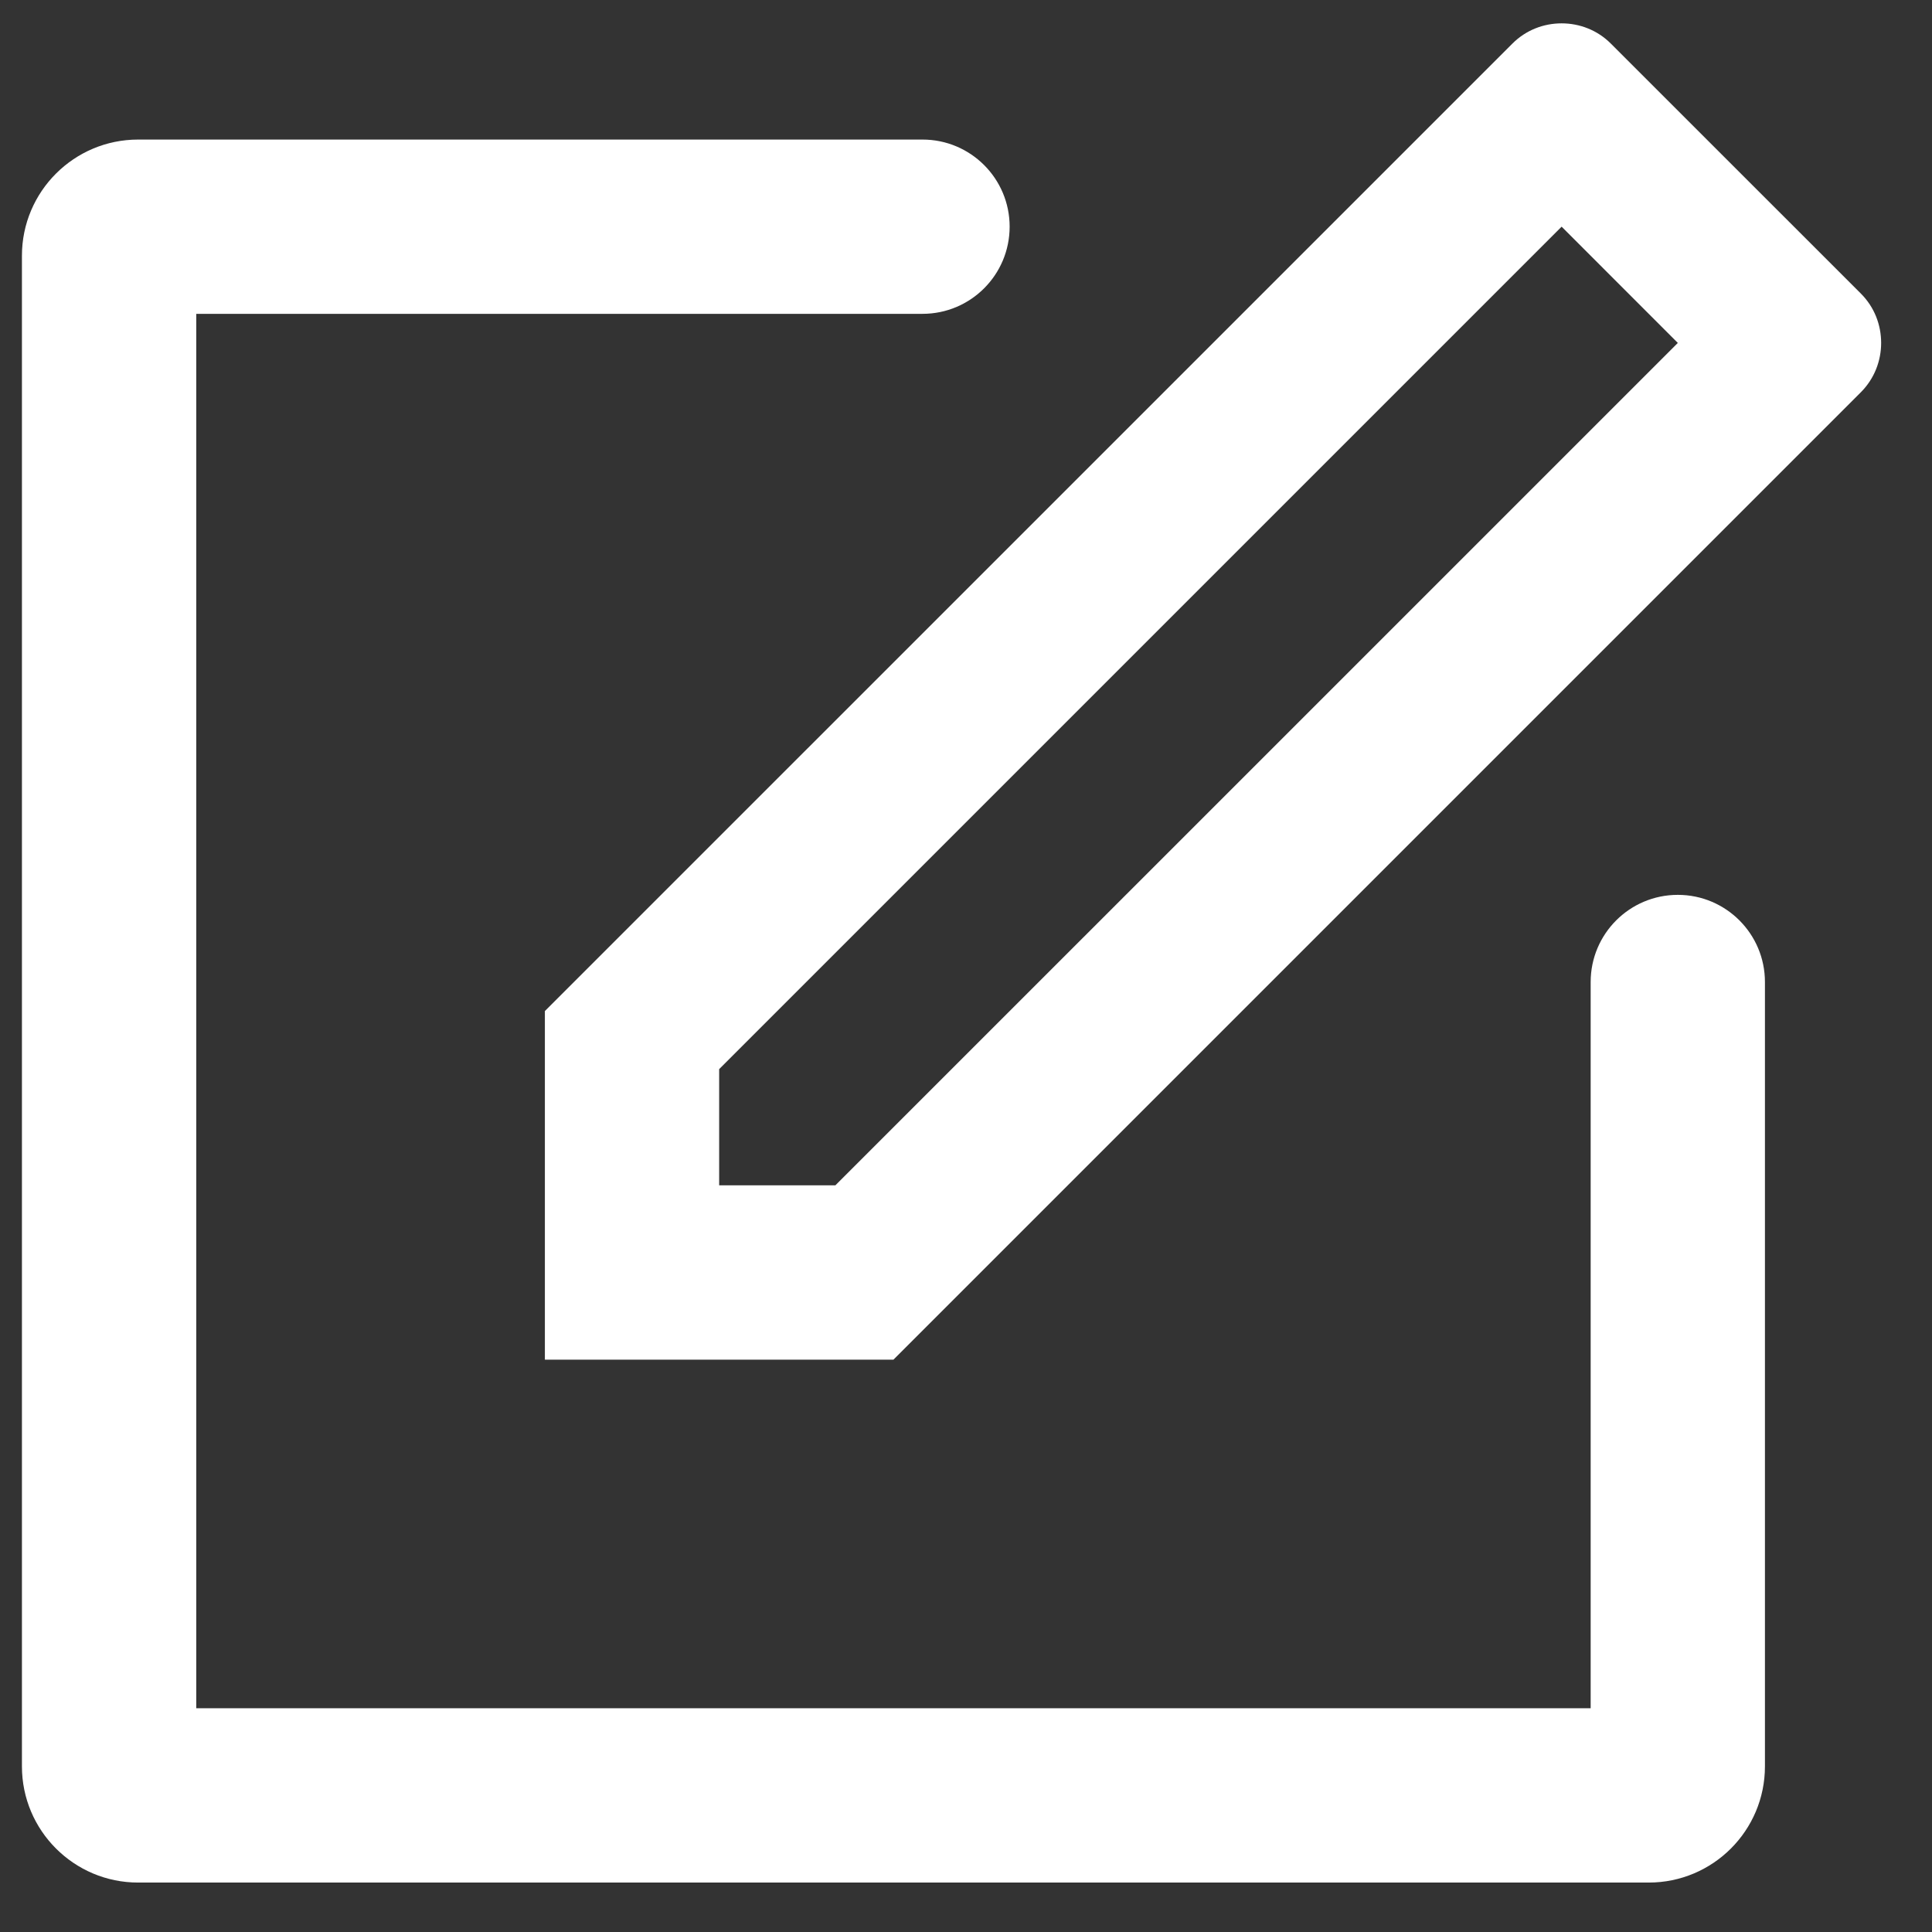
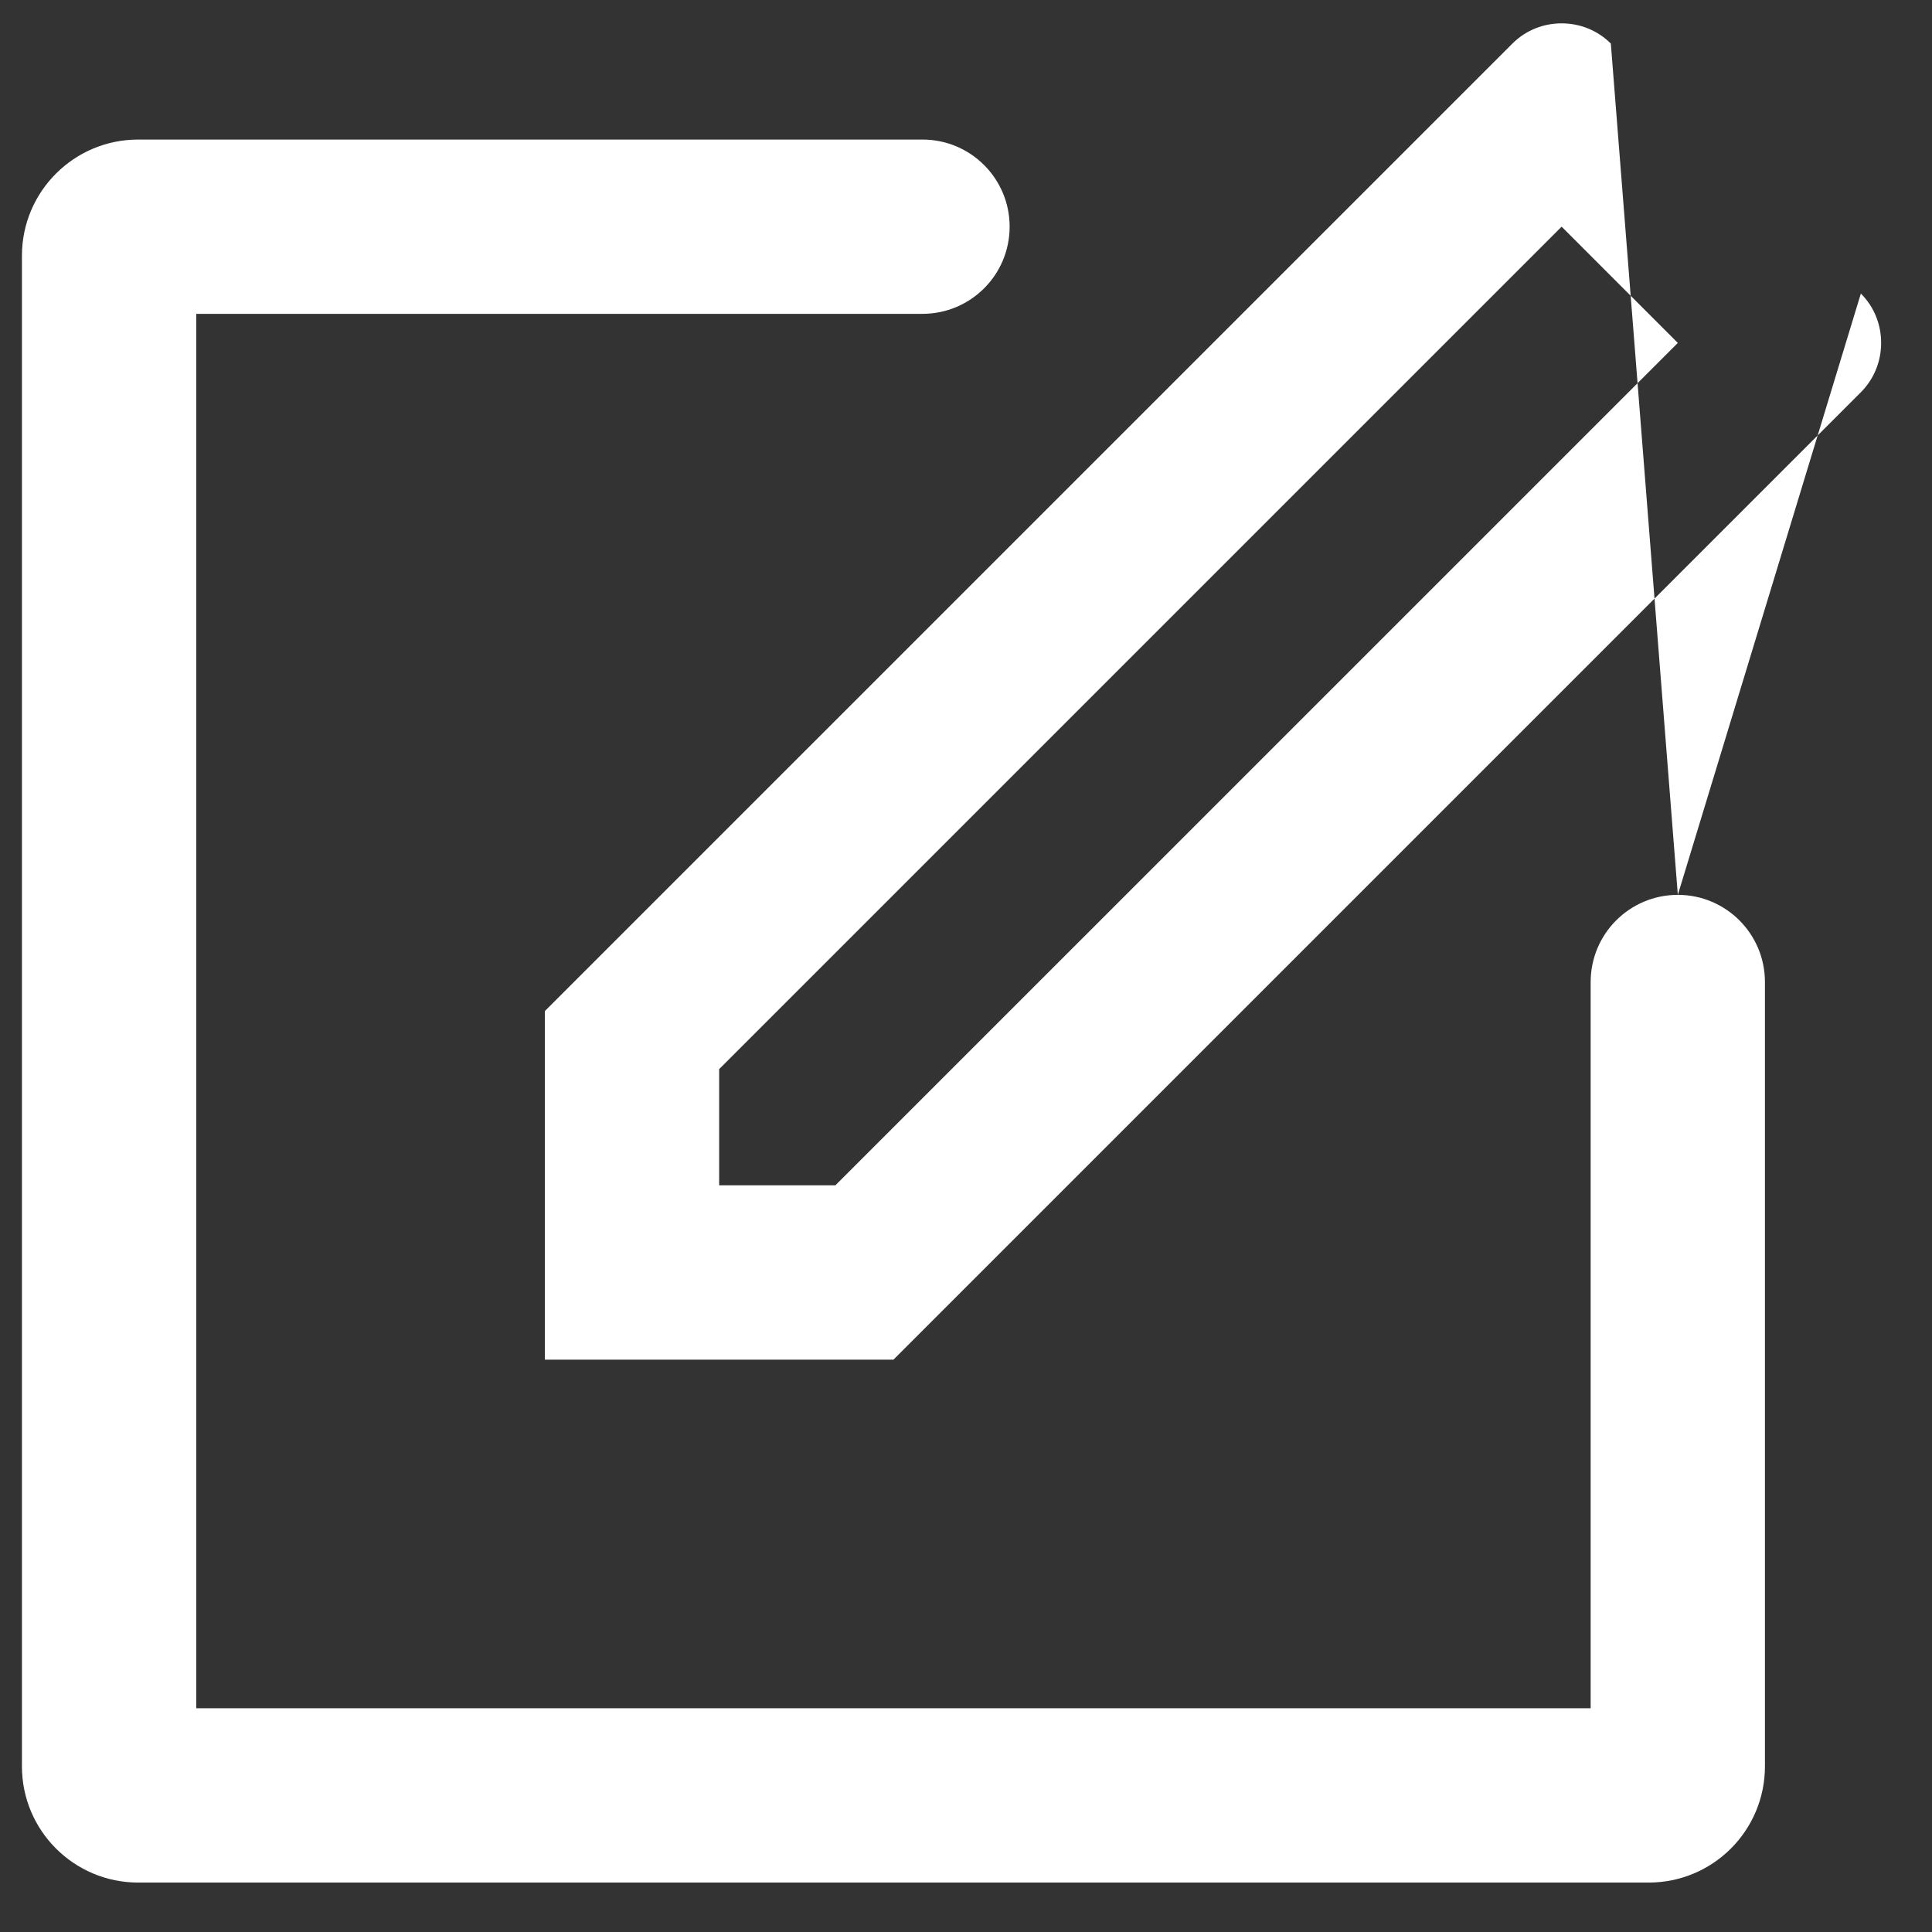
<svg xmlns="http://www.w3.org/2000/svg" width="34px" height="34px">
  <rect width="100%" height="100%" fill="#333333" stroke="none" />
-   <path fill-rule="evenodd" fill="rgb(255, 255, 255)" d="M29.527,15.748 C28.679,15.748 27.993,16.435 27.993,17.282 L27.993,30.062 L3.454,30.062 L3.454,5.523 L16.235,5.523 C17.082,5.523 17.768,4.836 17.768,3.989 C17.768,3.143 17.082,2.456 16.235,2.456 L2.431,2.456 C1.303,2.456 0.386,3.371 0.386,4.501 L0.386,31.085 C0.386,32.215 1.303,33.130 2.431,33.130 L29.015,33.130 C30.144,33.130 31.060,32.215 31.060,31.085 L31.060,17.282 C31.060,16.435 30.374,15.748 29.527,15.748 ZM32.748,5.166 L28.348,0.767 C28.110,0.528 27.795,0.411 27.482,0.411 C27.168,0.411 26.854,0.528 26.615,0.768 L9.589,17.793 L9.589,23.928 L15.723,23.928 L32.748,6.903 C32.988,6.662 33.105,6.348 33.105,6.035 C33.105,5.719 32.988,5.406 32.748,5.166 ZM14.701,20.860 L12.656,20.860 L12.656,18.815 L27.482,3.989 L29.527,6.035 L14.701,20.860 Z" />
+   <path fill-rule="evenodd" fill="rgb(255, 255, 255)" d="M29.527,15.748 C28.679,15.748 27.993,16.435 27.993,17.282 L27.993,30.062 L3.454,30.062 L3.454,5.523 L16.235,5.523 C17.082,5.523 17.768,4.836 17.768,3.989 C17.768,3.143 17.082,2.456 16.235,2.456 L2.431,2.456 C1.303,2.456 0.386,3.371 0.386,4.501 L0.386,31.085 C0.386,32.215 1.303,33.130 2.431,33.130 L29.015,33.130 C30.144,33.130 31.060,32.215 31.060,31.085 L31.060,17.282 C31.060,16.435 30.374,15.748 29.527,15.748 ZL28.348,0.767 C28.110,0.528 27.795,0.411 27.482,0.411 C27.168,0.411 26.854,0.528 26.615,0.768 L9.589,17.793 L9.589,23.928 L15.723,23.928 L32.748,6.903 C32.988,6.662 33.105,6.348 33.105,6.035 C33.105,5.719 32.988,5.406 32.748,5.166 ZM14.701,20.860 L12.656,20.860 L12.656,18.815 L27.482,3.989 L29.527,6.035 L14.701,20.860 Z" />
</svg>